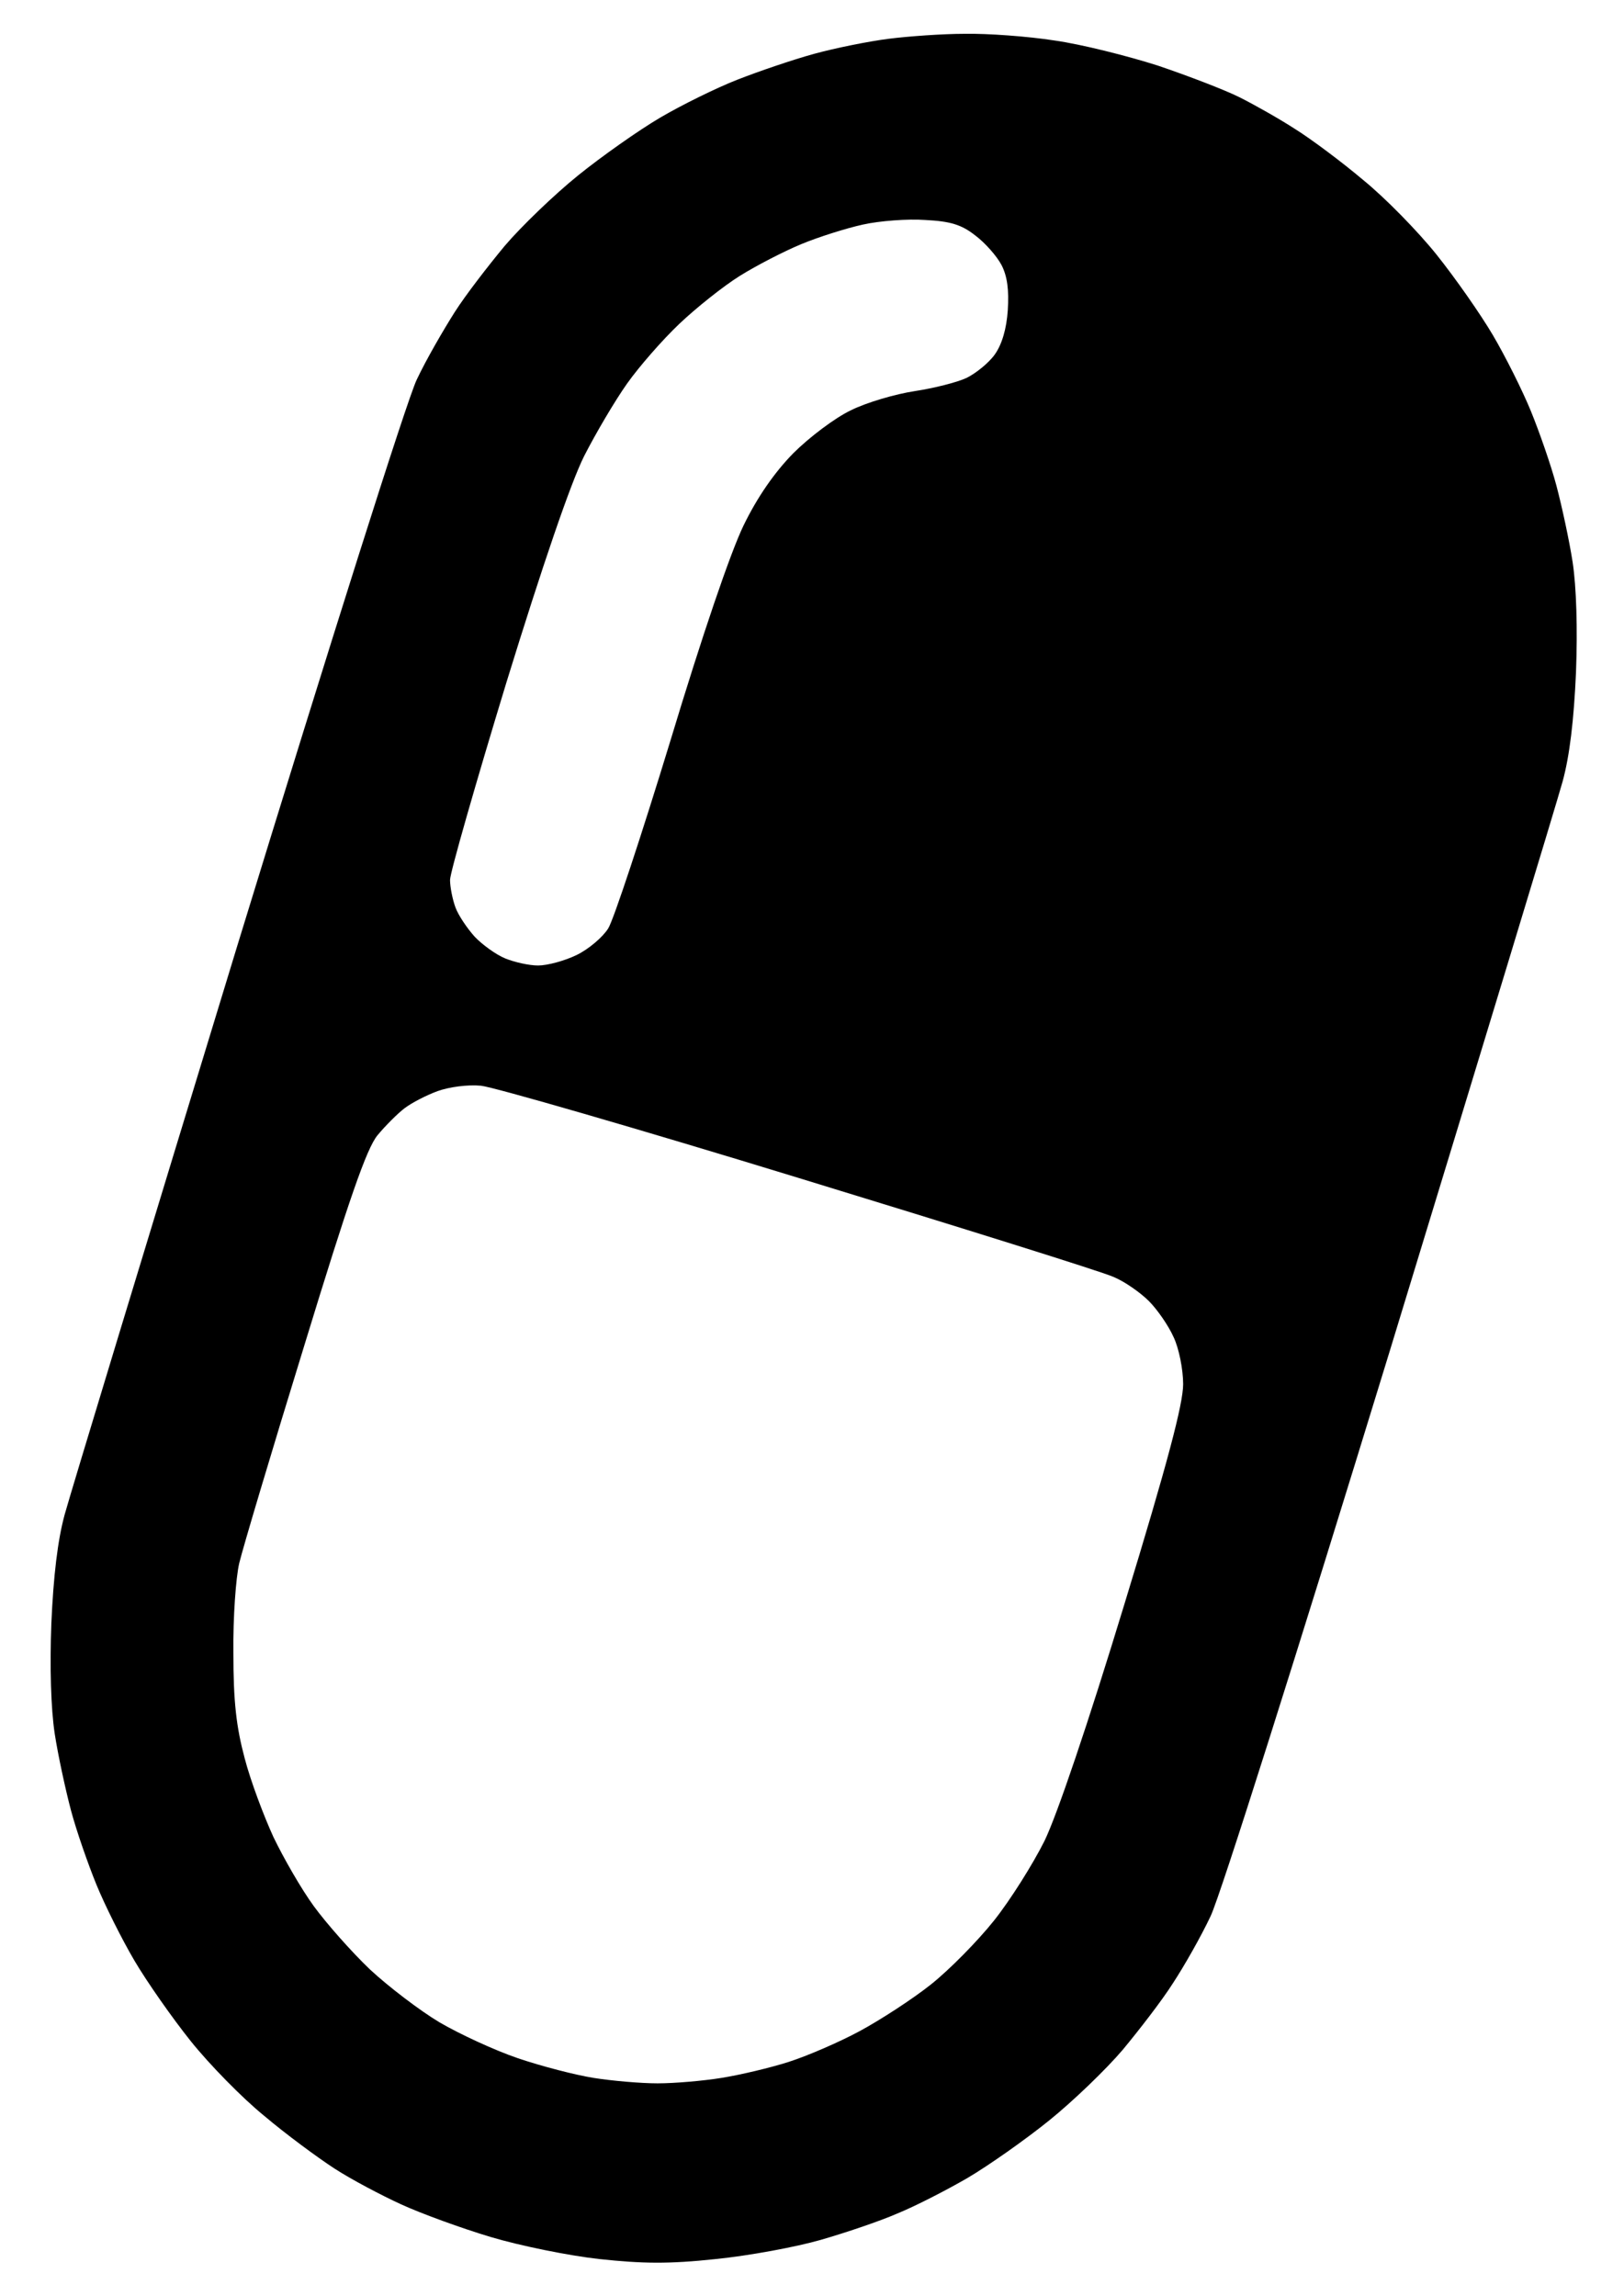
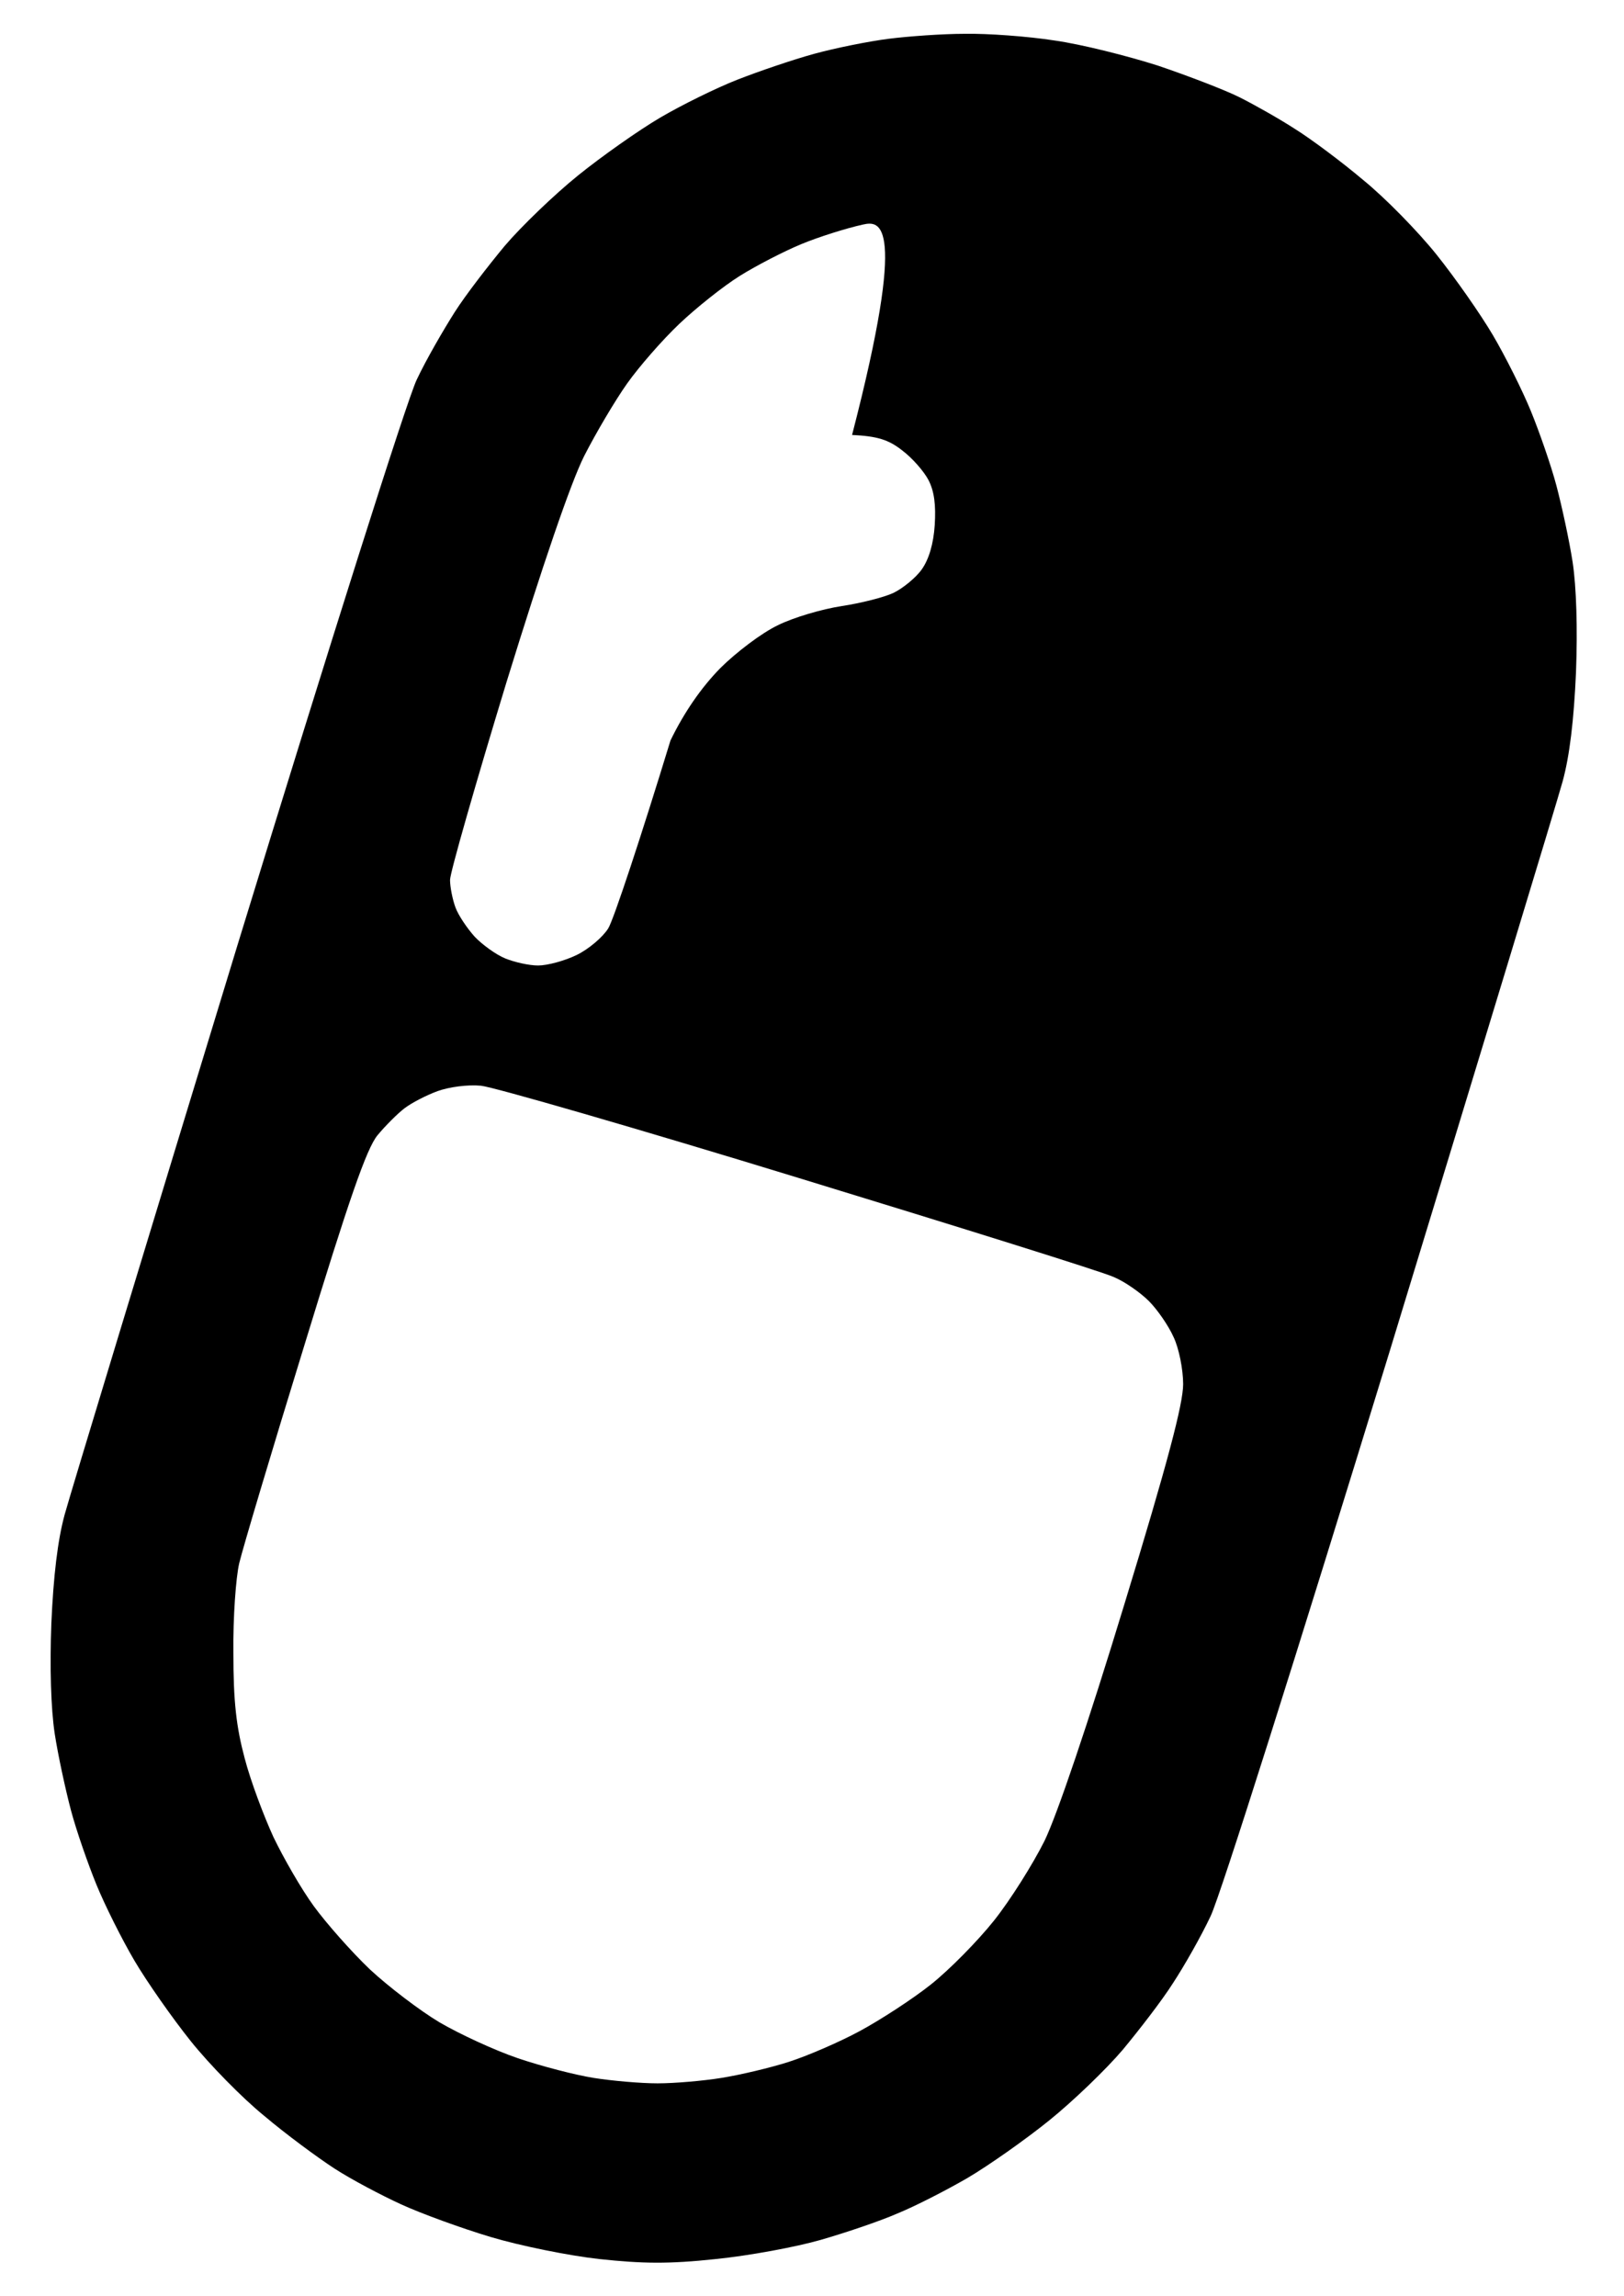
<svg xmlns="http://www.w3.org/2000/svg" xml:space="preserve" style="enable-background:new 0 0 389 550;" viewBox="0 0 389 550" y="0px" x="0px" id="Layer_1" version="1.1">
  <style type="text/css">
	.st0{fill-rule:evenodd;clip-rule:evenodd;}
</style>
-   <path d="M212.8,9.3c-4.7,0.6-12.7,2.2-17.8,3.6c-5.1,1.4-13.3,4.2-18.4,6.2s-13.4,6.1-18.5,9.1  c-5.1,3-13.9,9.2-19.6,13.8c-5.7,4.6-13.6,12.2-17.6,16.9c-3.9,4.7-9.4,11.8-12,15.9s-6.8,11.3-9.1,16.2  c-2.4,5.1-20.5,62.3-43,135.7c-21.3,69.8-39.9,131-41.3,136.1c-1.7,6.2-2.7,14.8-3.2,26.1c-0.4,10.6-0.1,20.4,0.8,26.4  c0.8,5.2,2.6,13.5,3.9,18.4c1.3,4.9,4.1,12.9,6.1,17.8c2,4.9,6.1,13.1,9.1,18.2c3,5.1,9.1,13.8,13.5,19.3  c4.4,5.5,12.3,13.6,17.6,17.9c5.2,4.4,12.8,10,16.8,12.6c4,2.6,11.2,6.4,16,8.6c4.8,2.2,14.4,5.7,21.4,7.8c7,2.1,18.8,4.5,26.1,5.3  c10.3,1.1,16.6,1.2,27.8,0c8-0.8,19.3-2.9,25.2-4.6c5.9-1.7,14.2-4.5,18.3-6.3c4.2-1.7,11.8-5.6,16.8-8.5c5.1-3,13.9-9.2,19.6-13.8  c5.7-4.6,13.6-12.2,17.6-16.9c3.9-4.7,9.4-11.8,12-15.9c2.7-4.1,6.8-11.3,9.1-16.2c2.4-5.1,20.5-62.3,43-135.7  c21.3-69.8,39.9-131,41.3-136.1c1.7-6.2,2.7-14.8,3.2-26.1c0.4-10.6,0.1-20.4-0.8-26.4c-0.8-5.2-2.6-13.5-3.9-18.4  c-1.3-4.9-4.1-12.9-6.1-17.8c-2-4.9-6.1-13.1-9.1-18.2c-3-5.1-9.1-13.8-13.5-19.3c-4.4-5.5-12.3-13.6-17.6-17.9  c-5.2-4.4-12.6-9.9-16.3-12.2c-3.7-2.4-9.7-5.8-13.3-7.6c-3.6-1.8-12.5-5.2-19.6-7.6c-7.2-2.3-18.3-5.1-24.7-6  c-6.4-1-16.1-1.7-21.5-1.6C225.8,8.1,217.5,8.7,212.8,9.3 M206.7,53.8c-4.1,0.9-10.7,3-14.8,4.7c-4.1,1.7-10.7,5.1-14.7,7.6  c-4,2.5-10.5,7.7-14.5,11.5c-4,3.8-9.6,10.2-12.5,14.3c-2.9,4.1-7.5,11.9-10.3,17.4c-3.2,6.4-9.9,26-18.6,54.2  c-7.4,24.3-13.5,45.6-13.5,47.3c0,1.7,0.6,4.7,1.3,6.6c0.7,1.9,2.8,5,4.6,7c1.8,1.9,5.1,4.3,7.3,5.2c2.2,0.9,5.7,1.7,7.9,1.7  c2.2,0,6.3-1.1,9.2-2.5c2.9-1.4,6.3-4.3,7.6-6.4c1.3-2.1,8-22.4,14.9-45c7.7-25.5,14.4-45.1,17.5-51.5c3.3-6.8,7.4-12.7,11.9-17.3  c3.8-3.8,10-8.5,13.8-10.3c3.8-1.9,10.7-3.9,15.3-4.6c4.6-0.7,10.2-2.1,12.5-3.2c2.2-1.1,5.3-3.6,6.7-5.6c1.7-2.4,2.8-6.1,3.1-10.6  c0.3-4.8-0.1-8.1-1.5-10.8c-1.1-2.1-3.9-5.3-6.3-7.1c-3.3-2.6-6-3.4-12-3.7C217.5,52.4,210.7,52.9,206.7,53.8 M104.8,261.4  c-2.7,1-6.2,2.8-7.9,4.1c-1.7,1.3-4.6,4.2-6.5,6.5c-2.6,3.2-6.8,15.3-17.5,50.3c-7.8,25.3-14.8,48.8-15.6,52.2s-1.5,13-1.4,21.5  c0,11.7,0.7,17.7,2.7,25.2c1.4,5.4,4.6,13.9,6.9,18.9c2.4,5,6.7,12.5,9.7,16.6c3,4.1,9,10.9,13.4,15.1c4.4,4.1,12,9.9,16.7,12.7  c4.8,2.8,13.2,6.7,18.8,8.6c5.6,1.9,13.7,4,18.1,4.7c4.4,0.7,11.3,1.3,15.3,1.3c4.1,0,11-0.6,15.3-1.3c4.4-0.7,11.6-2.4,16-3.8  c4.4-1.4,12.1-4.7,17.1-7.4c5-2.7,12.7-7.7,17.1-11.2c4.4-3.5,11.2-10.4,15.1-15.3c3.9-4.9,9.3-13.5,12.1-19.1  c3-6.2,10.4-28,19.1-56.6c10.4-34,14.1-48.1,14.1-52.8c0-3.5-1-8.6-2.3-11.3c-1.2-2.7-3.9-6.6-5.9-8.6c-2-2-5.8-4.7-8.5-5.8  c-2.6-1.2-36.5-11.8-75.4-23.7c-38.8-11.9-73.1-21.8-76.1-22.1C112,259.8,107.6,260.4,104.8,261.4" class="st0" />
+   <path d="M212.8,9.3c-4.7,0.6-12.7,2.2-17.8,3.6c-5.1,1.4-13.3,4.2-18.4,6.2s-13.4,6.1-18.5,9.1  c-5.1,3-13.9,9.2-19.6,13.8c-5.7,4.6-13.6,12.2-17.6,16.9c-3.9,4.7-9.4,11.8-12,15.9s-6.8,11.3-9.1,16.2  c-2.4,5.1-20.5,62.3-43,135.7c-21.3,69.8-39.9,131-41.3,136.1c-1.7,6.2-2.7,14.8-3.2,26.1c-0.4,10.6-0.1,20.4,0.8,26.4  c0.8,5.2,2.6,13.5,3.9,18.4c1.3,4.9,4.1,12.9,6.1,17.8c2,4.9,6.1,13.1,9.1,18.2c3,5.1,9.1,13.8,13.5,19.3  c4.4,5.5,12.3,13.6,17.6,17.9c5.2,4.4,12.8,10,16.8,12.6c4,2.6,11.2,6.4,16,8.6c4.8,2.2,14.4,5.7,21.4,7.8c7,2.1,18.8,4.5,26.1,5.3  c10.3,1.1,16.6,1.2,27.8,0c8-0.8,19.3-2.9,25.2-4.6c5.9-1.7,14.2-4.5,18.3-6.3c4.2-1.7,11.8-5.6,16.8-8.5c5.1-3,13.9-9.2,19.6-13.8  c5.7-4.6,13.6-12.2,17.6-16.9c3.9-4.7,9.4-11.8,12-15.9c2.7-4.1,6.8-11.3,9.1-16.2c2.4-5.1,20.5-62.3,43-135.7  c21.3-69.8,39.9-131,41.3-136.1c1.7-6.2,2.7-14.8,3.2-26.1c0.4-10.6,0.1-20.4-0.8-26.4c-0.8-5.2-2.6-13.5-3.9-18.4  c-1.3-4.9-4.1-12.9-6.1-17.8c-2-4.9-6.1-13.1-9.1-18.2c-3-5.1-9.1-13.8-13.5-19.3c-4.4-5.5-12.3-13.6-17.6-17.9  c-5.2-4.4-12.6-9.9-16.3-12.2c-3.7-2.4-9.7-5.8-13.3-7.6c-3.6-1.8-12.5-5.2-19.6-7.6c-7.2-2.3-18.3-5.1-24.7-6  c-6.4-1-16.1-1.7-21.5-1.6C225.8,8.1,217.5,8.7,212.8,9.3 M206.7,53.8c-4.1,0.9-10.7,3-14.8,4.7c-4.1,1.7-10.7,5.1-14.7,7.6  c-4,2.5-10.5,7.7-14.5,11.5c-4,3.8-9.6,10.2-12.5,14.3c-2.9,4.1-7.5,11.9-10.3,17.4c-3.2,6.4-9.9,26-18.6,54.2  c-7.4,24.3-13.5,45.6-13.5,47.3c0,1.7,0.6,4.7,1.3,6.6c0.7,1.9,2.8,5,4.6,7c1.8,1.9,5.1,4.3,7.3,5.2c2.2,0.9,5.7,1.7,7.9,1.7  c2.2,0,6.3-1.1,9.2-2.5c2.9-1.4,6.3-4.3,7.6-6.4c1.3-2.1,8-22.4,14.9-45c3.3-6.8,7.4-12.7,11.9-17.3  c3.8-3.8,10-8.5,13.8-10.3c3.8-1.9,10.7-3.9,15.3-4.6c4.6-0.7,10.2-2.1,12.5-3.2c2.2-1.1,5.3-3.6,6.7-5.6c1.7-2.4,2.8-6.1,3.1-10.6  c0.3-4.8-0.1-8.1-1.5-10.8c-1.1-2.1-3.9-5.3-6.3-7.1c-3.3-2.6-6-3.4-12-3.7C217.5,52.4,210.7,52.9,206.7,53.8 M104.8,261.4  c-2.7,1-6.2,2.8-7.9,4.1c-1.7,1.3-4.6,4.2-6.5,6.5c-2.6,3.2-6.8,15.3-17.5,50.3c-7.8,25.3-14.8,48.8-15.6,52.2s-1.5,13-1.4,21.5  c0,11.7,0.7,17.7,2.7,25.2c1.4,5.4,4.6,13.9,6.9,18.9c2.4,5,6.7,12.5,9.7,16.6c3,4.1,9,10.9,13.4,15.1c4.4,4.1,12,9.9,16.7,12.7  c4.8,2.8,13.2,6.7,18.8,8.6c5.6,1.9,13.7,4,18.1,4.7c4.4,0.7,11.3,1.3,15.3,1.3c4.1,0,11-0.6,15.3-1.3c4.4-0.7,11.6-2.4,16-3.8  c4.4-1.4,12.1-4.7,17.1-7.4c5-2.7,12.7-7.7,17.1-11.2c4.4-3.5,11.2-10.4,15.1-15.3c3.9-4.9,9.3-13.5,12.1-19.1  c3-6.2,10.4-28,19.1-56.6c10.4-34,14.1-48.1,14.1-52.8c0-3.5-1-8.6-2.3-11.3c-1.2-2.7-3.9-6.6-5.9-8.6c-2-2-5.8-4.7-8.5-5.8  c-2.6-1.2-36.5-11.8-75.4-23.7c-38.8-11.9-73.1-21.8-76.1-22.1C112,259.8,107.6,260.4,104.8,261.4" class="st0" />
</svg>